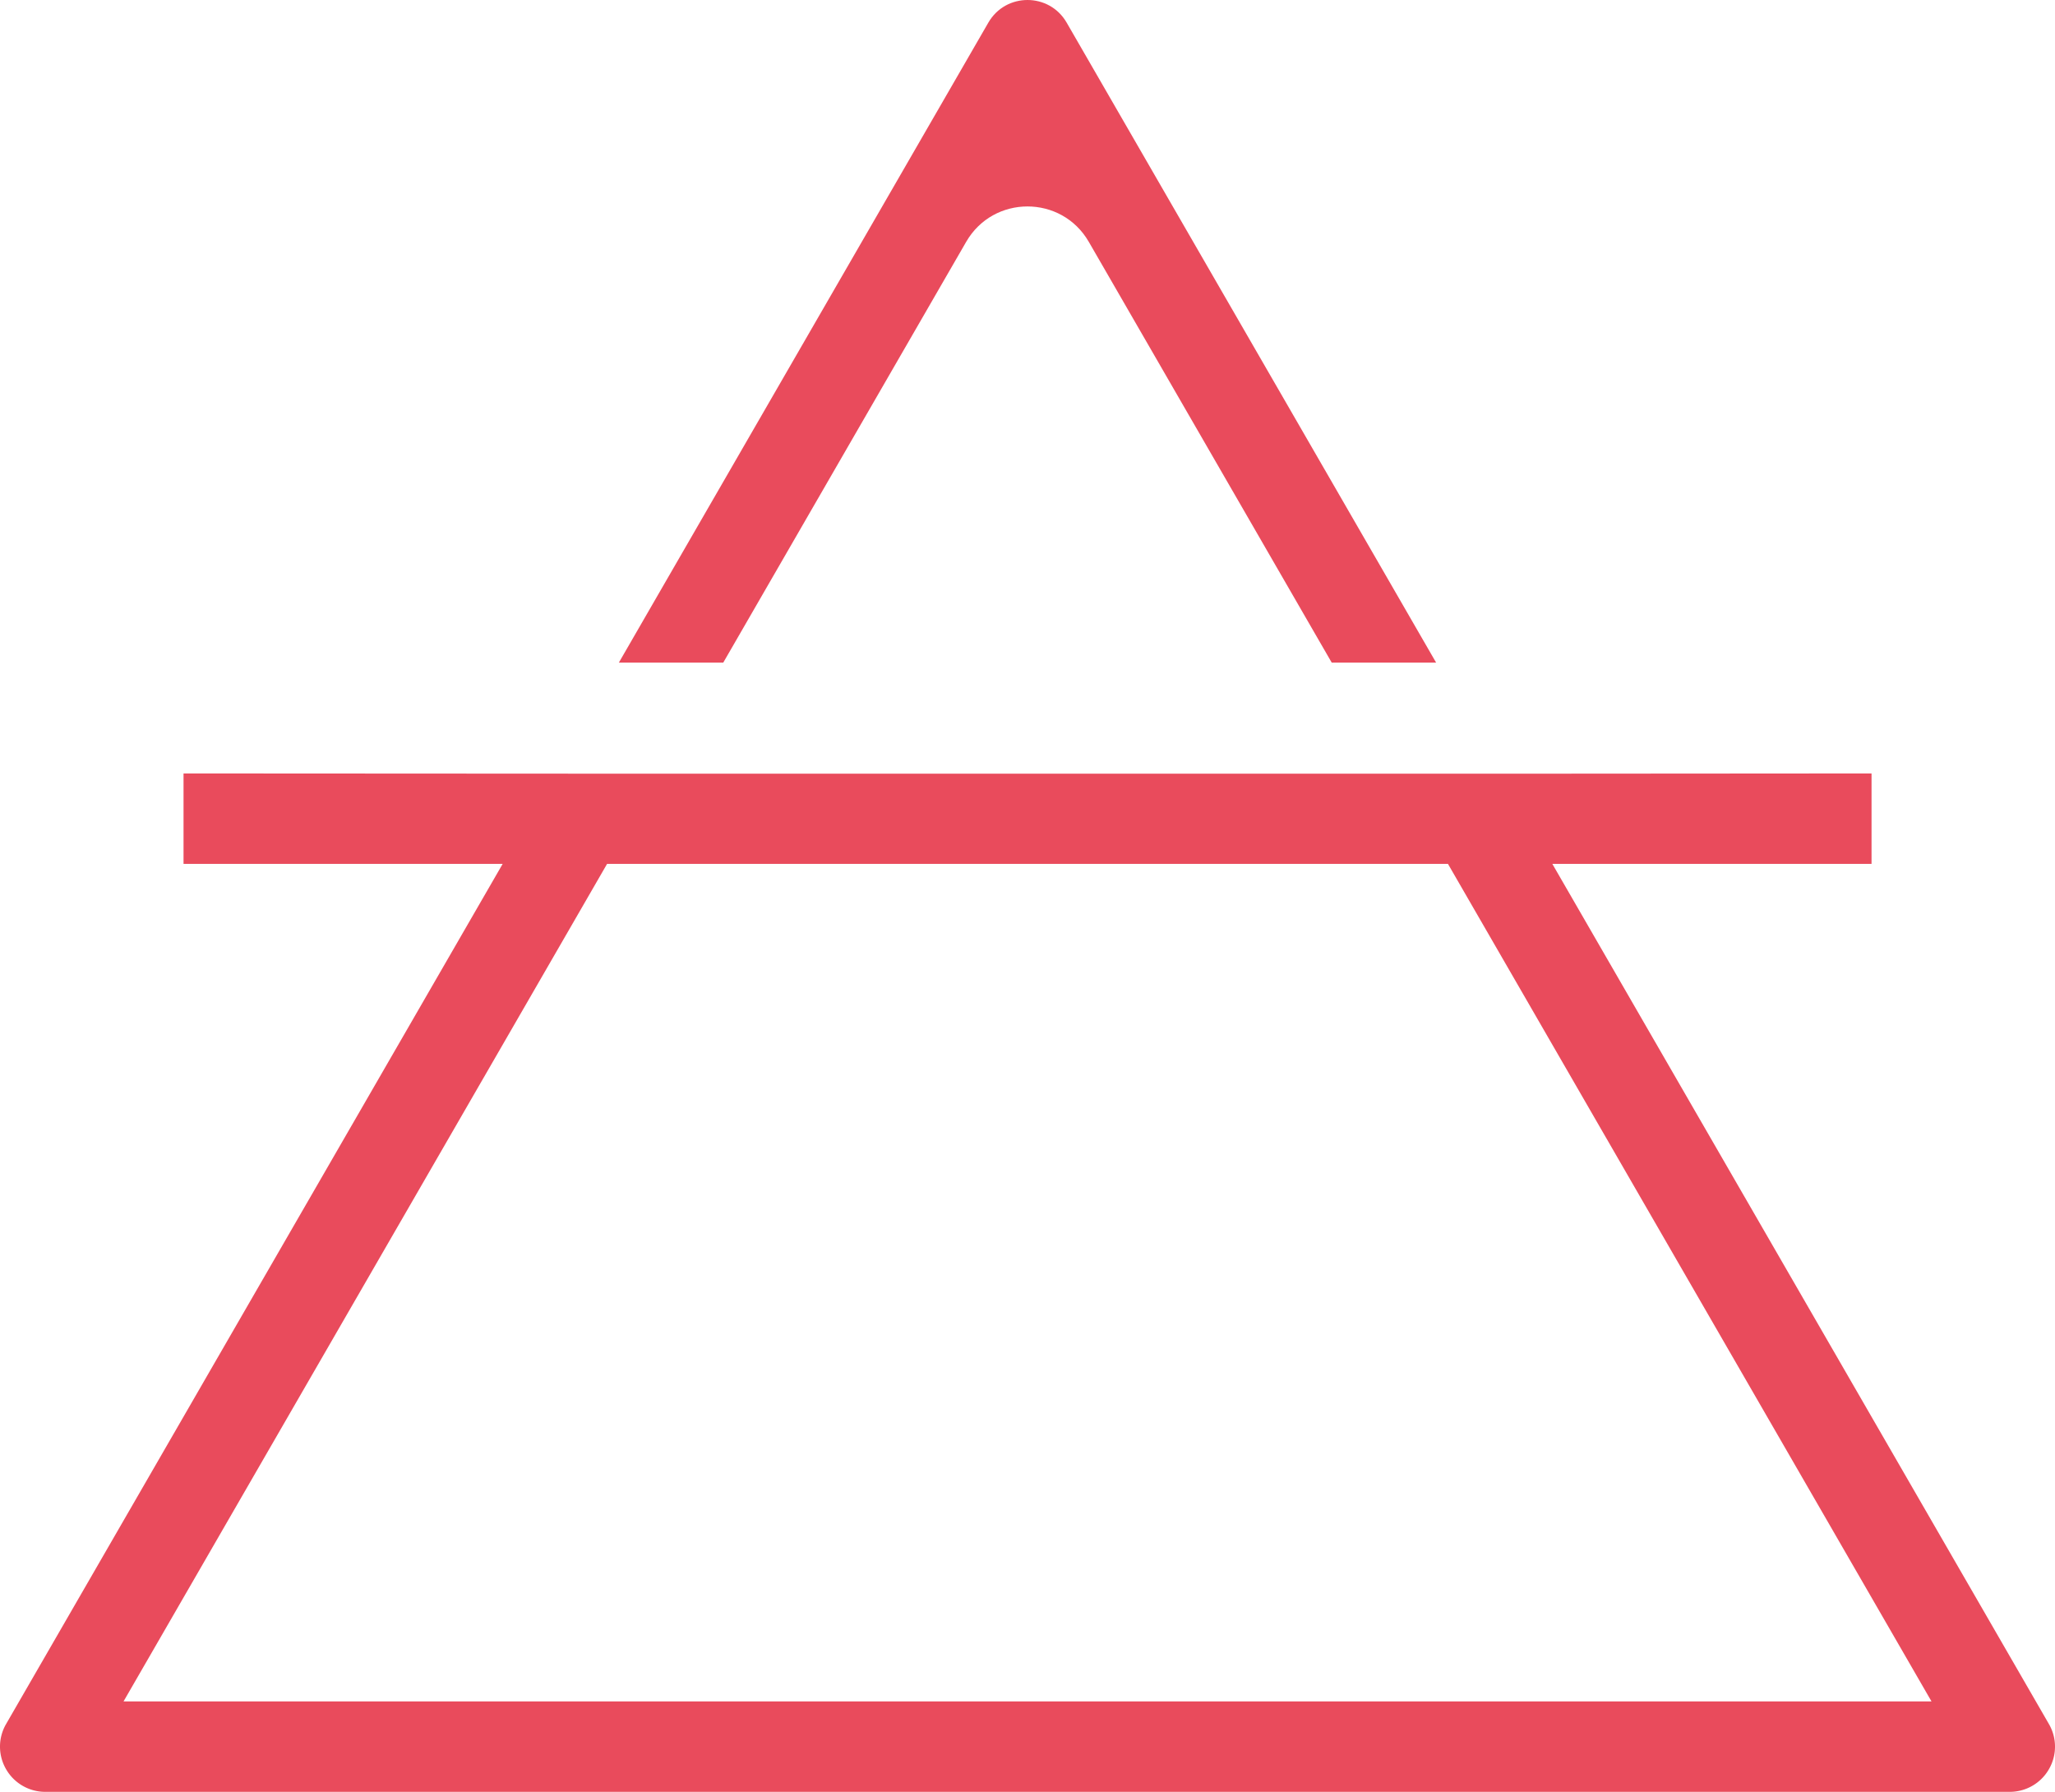
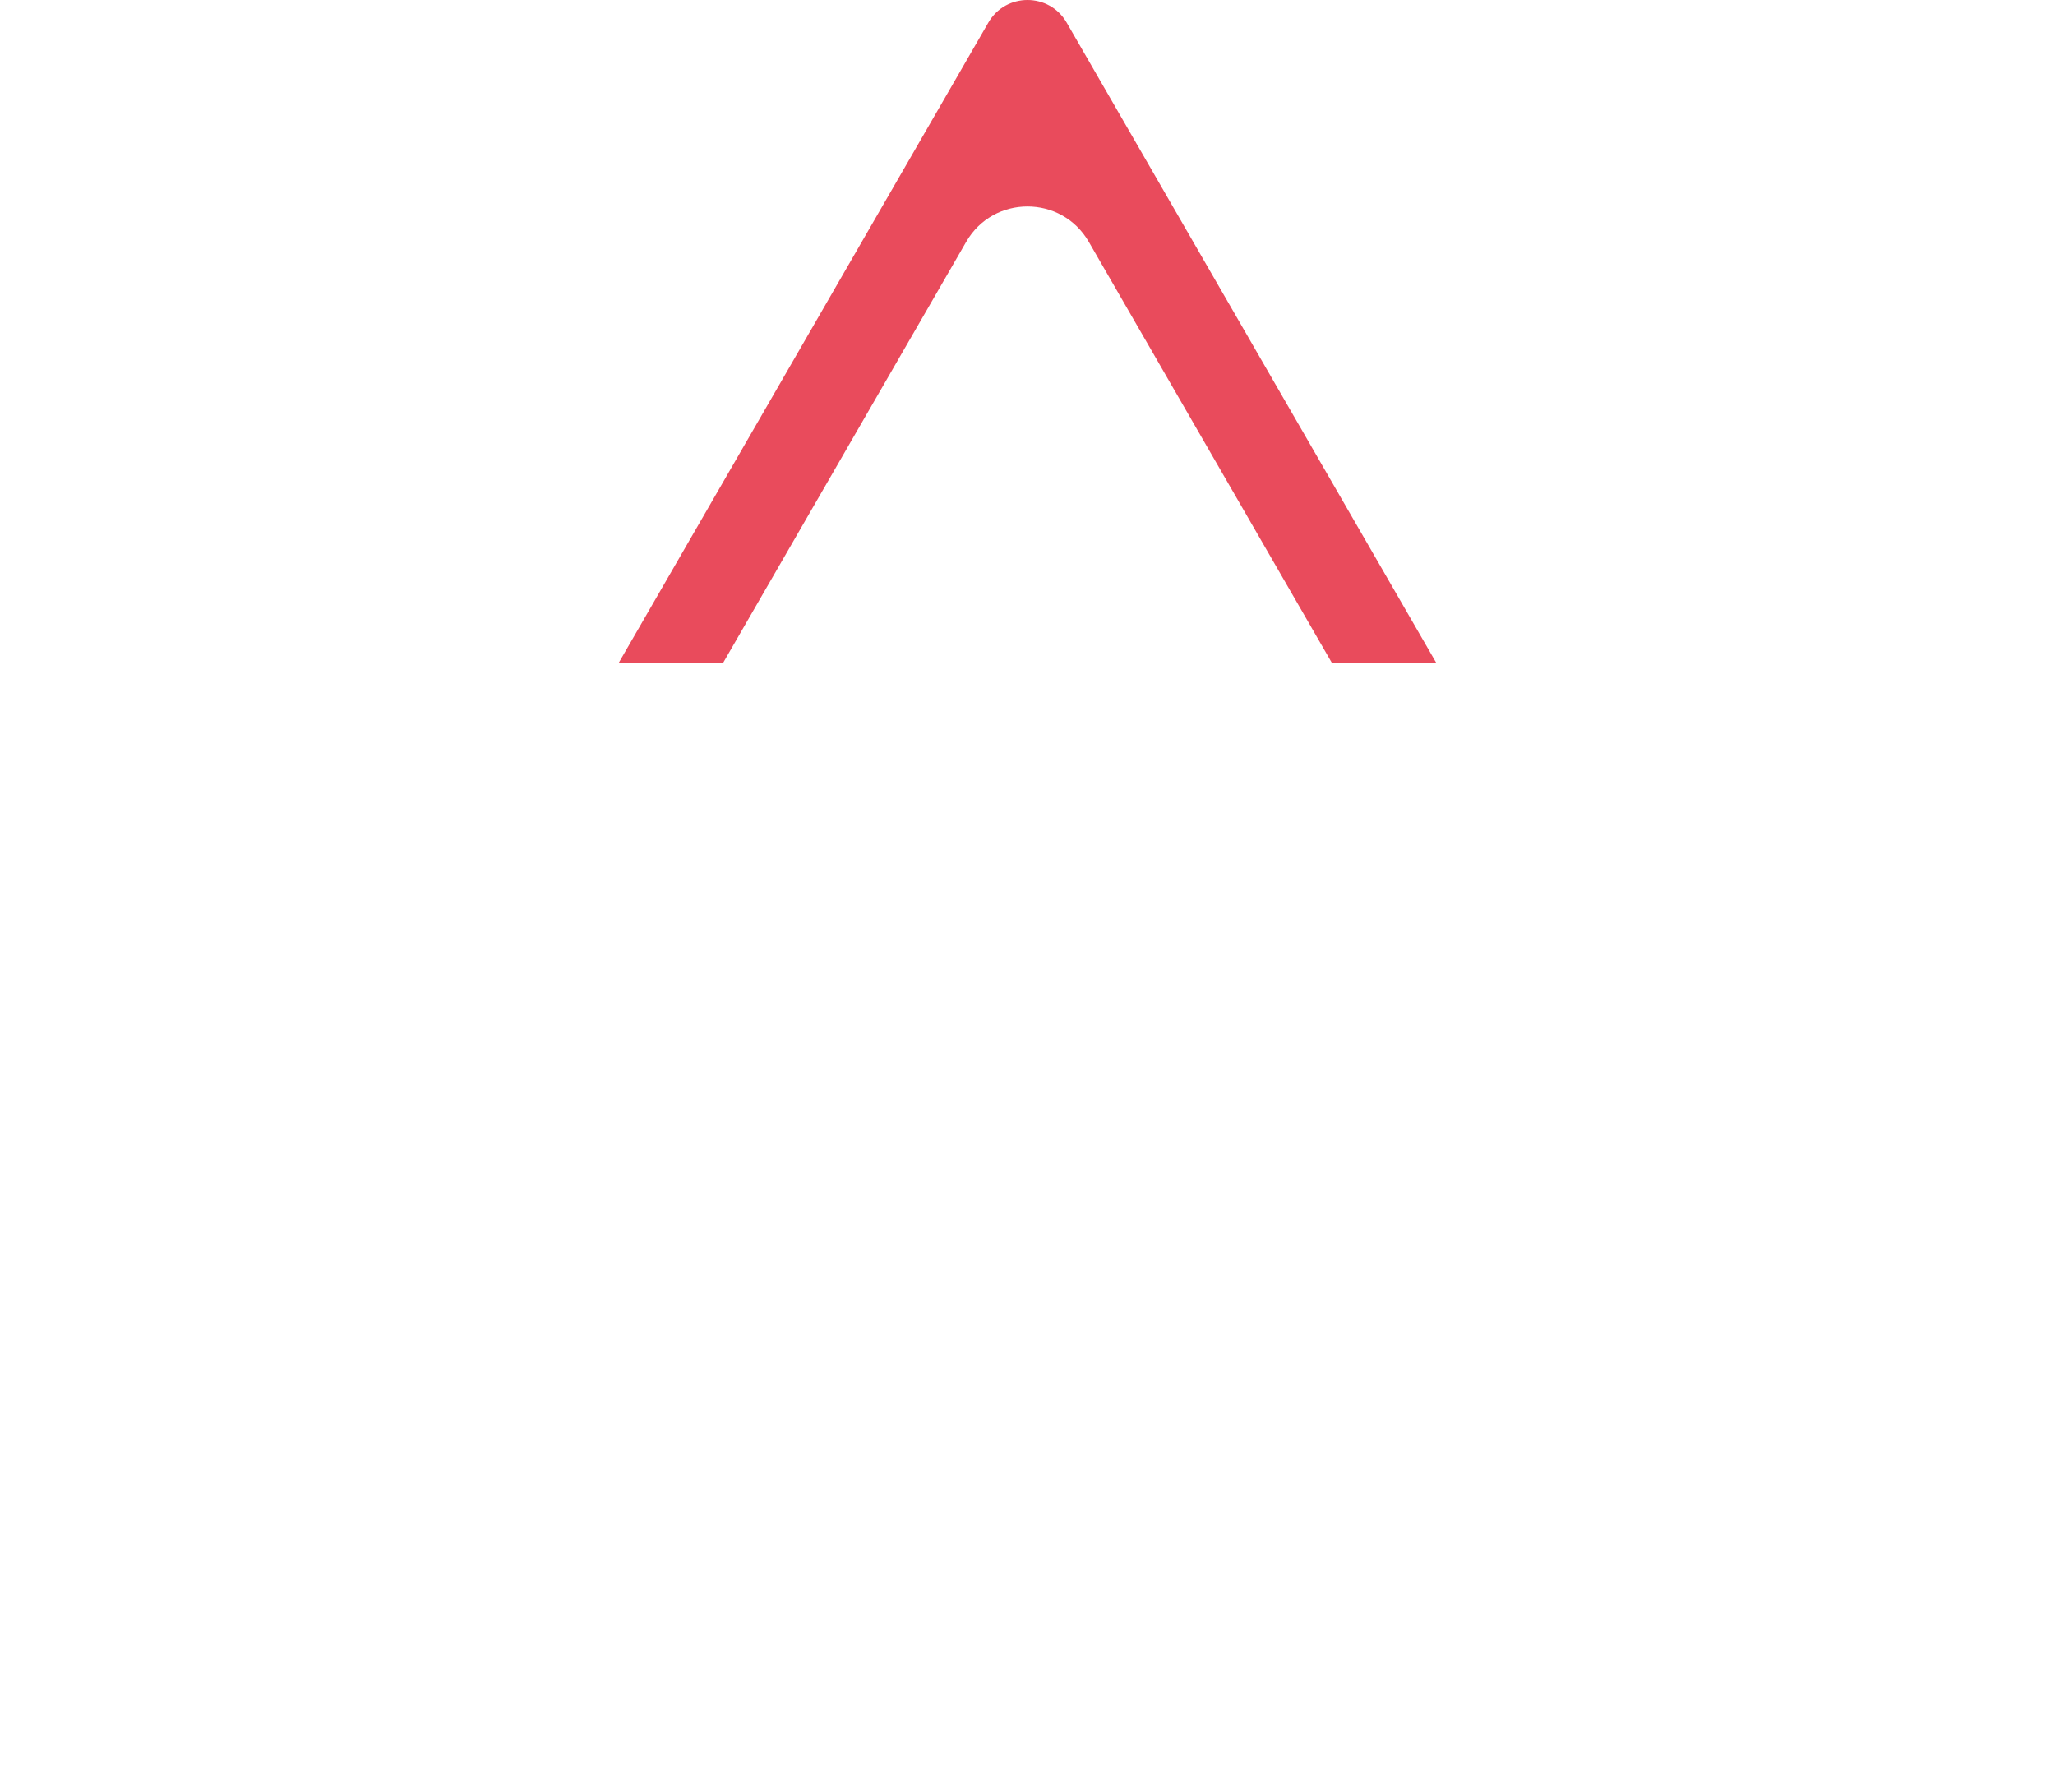
<svg xmlns="http://www.w3.org/2000/svg" data-bbox="-0.002 0 1200.003 1046.31" viewBox="0 0 1200 1046.31" data-type="color">
  <g>
    <path d="m635.8 141.23 141.84 245.68h60.96L622.86 13.2c-10.16-17.6-35.56-17.6-45.72 0L361.39 386.9h60.96l141.84-245.68c15.91-27.56 55.69-27.56 71.6 0Z" fill="#e94b5c" data-color="1" />
-     <path d="M1196.44 1006.7 906.48 504.46h186.39v-52.82l-216.79.15h-491.2l-277.71-.15v52.82h186.35L3.56 1006.7a26.26 26.26 0 0 0 0 26.41 26.35 26.35 0 0 0 22.86 13.2h1147.16c9.45 0 18.16-5.03 22.86-13.2a26.26 26.26 0 0 0 0-26.41M72.14 993.5l282.35-489.04h491.04l282.35 489.04z" fill="#e94b5c" data-color="1" />
  </g>
</svg>